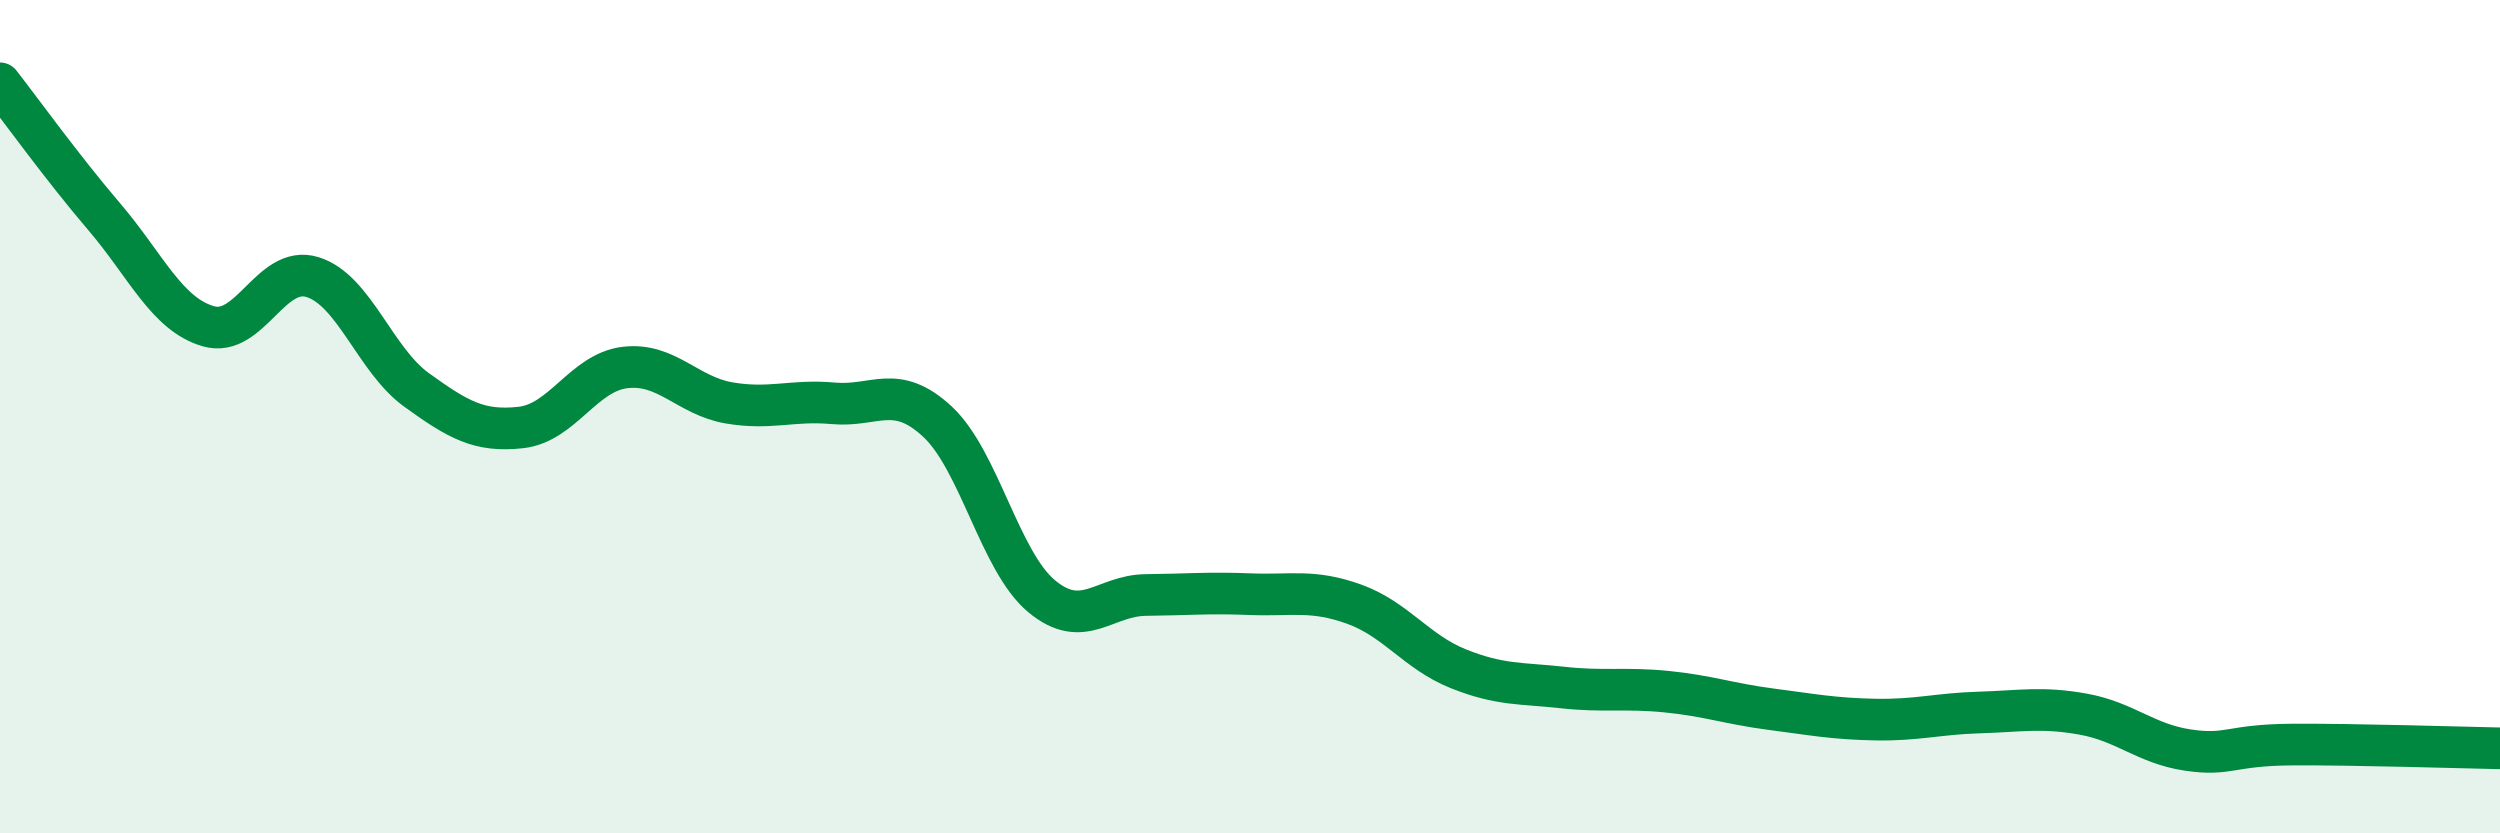
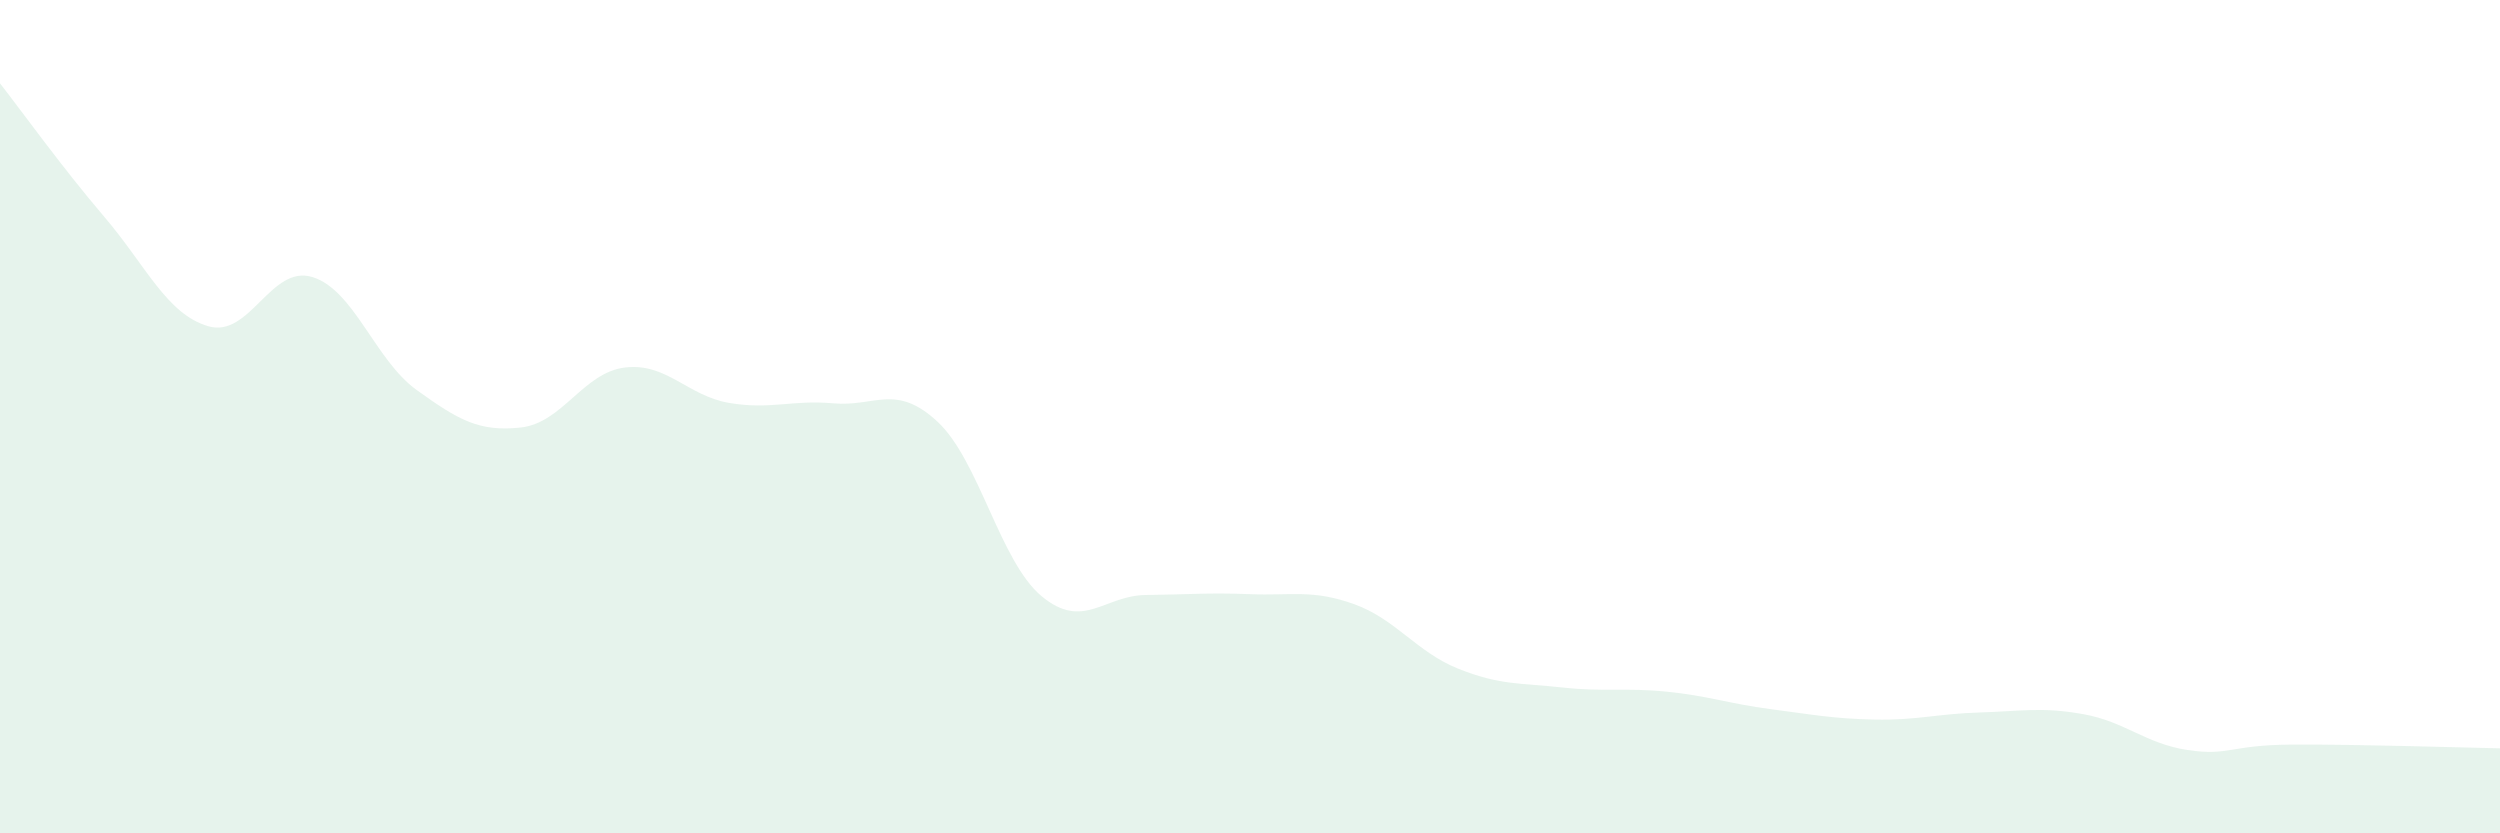
<svg xmlns="http://www.w3.org/2000/svg" width="60" height="20" viewBox="0 0 60 20">
  <path d="M 0,2 C 0.5,2.64 1.5,4.03 2.5,5.2 C 3.5,6.37 4,7.54 5,7.83 C 6,8.12 6.5,6.34 7.5,6.65 C 8.5,6.96 9,8.64 10,9.36 C 11,10.08 11.5,10.37 12.5,10.26 C 13.5,10.15 14,8.94 15,8.82 C 16,8.7 16.5,9.5 17.5,9.67 C 18.5,9.84 19,9.59 20,9.68 C 21,9.77 21.5,9.19 22.5,10.12 C 23.5,11.05 24,13.48 25,14.31 C 26,15.14 26.5,14.29 27.5,14.28 C 28.5,14.27 29,14.22 30,14.26 C 31,14.3 31.5,14.14 32.5,14.5 C 33.5,14.86 34,15.65 35,16.05 C 36,16.45 36.5,16.39 37.5,16.5 C 38.5,16.61 39,16.5 40,16.6 C 41,16.7 41.5,16.89 42.5,17.02 C 43.5,17.15 44,17.25 45,17.27 C 46,17.29 46.5,17.13 47.5,17.1 C 48.5,17.07 49,16.96 50,17.14 C 51,17.32 51.5,17.85 52.5,18 C 53.5,18.15 53.5,17.88 55,17.87 C 56.5,17.86 59,17.94 60,17.96L60 20L0 20Z" fill="#008740" opacity="0.1" stroke-linecap="round" stroke-linejoin="round" />
-   <path d="M 0,2 C 0.5,2.64 1.5,4.03 2.5,5.2 C 3.5,6.37 4,7.54 5,7.83 C 6,8.12 6.5,6.34 7.5,6.65 C 8.5,6.96 9,8.64 10,9.36 C 11,10.08 11.5,10.37 12.5,10.26 C 13.5,10.15 14,8.94 15,8.82 C 16,8.7 16.5,9.5 17.5,9.67 C 18.5,9.84 19,9.59 20,9.68 C 21,9.77 21.5,9.19 22.5,10.12 C 23.5,11.05 24,13.48 25,14.31 C 26,15.14 26.5,14.29 27.5,14.28 C 28.5,14.27 29,14.22 30,14.26 C 31,14.3 31.5,14.14 32.5,14.5 C 33.5,14.86 34,15.65 35,16.05 C 36,16.45 36.5,16.39 37.5,16.5 C 38.5,16.61 39,16.5 40,16.6 C 41,16.7 41.5,16.89 42.5,17.02 C 43.5,17.15 44,17.25 45,17.27 C 46,17.29 46.5,17.13 47.5,17.1 C 48.5,17.07 49,16.96 50,17.14 C 51,17.32 51.5,17.85 52.5,18 C 53.5,18.15 53.5,17.88 55,17.87 C 56.5,17.86 59,17.94 60,17.96" stroke="#008740" stroke-width="1" fill="none" stroke-linecap="round" stroke-linejoin="round" />
</svg>